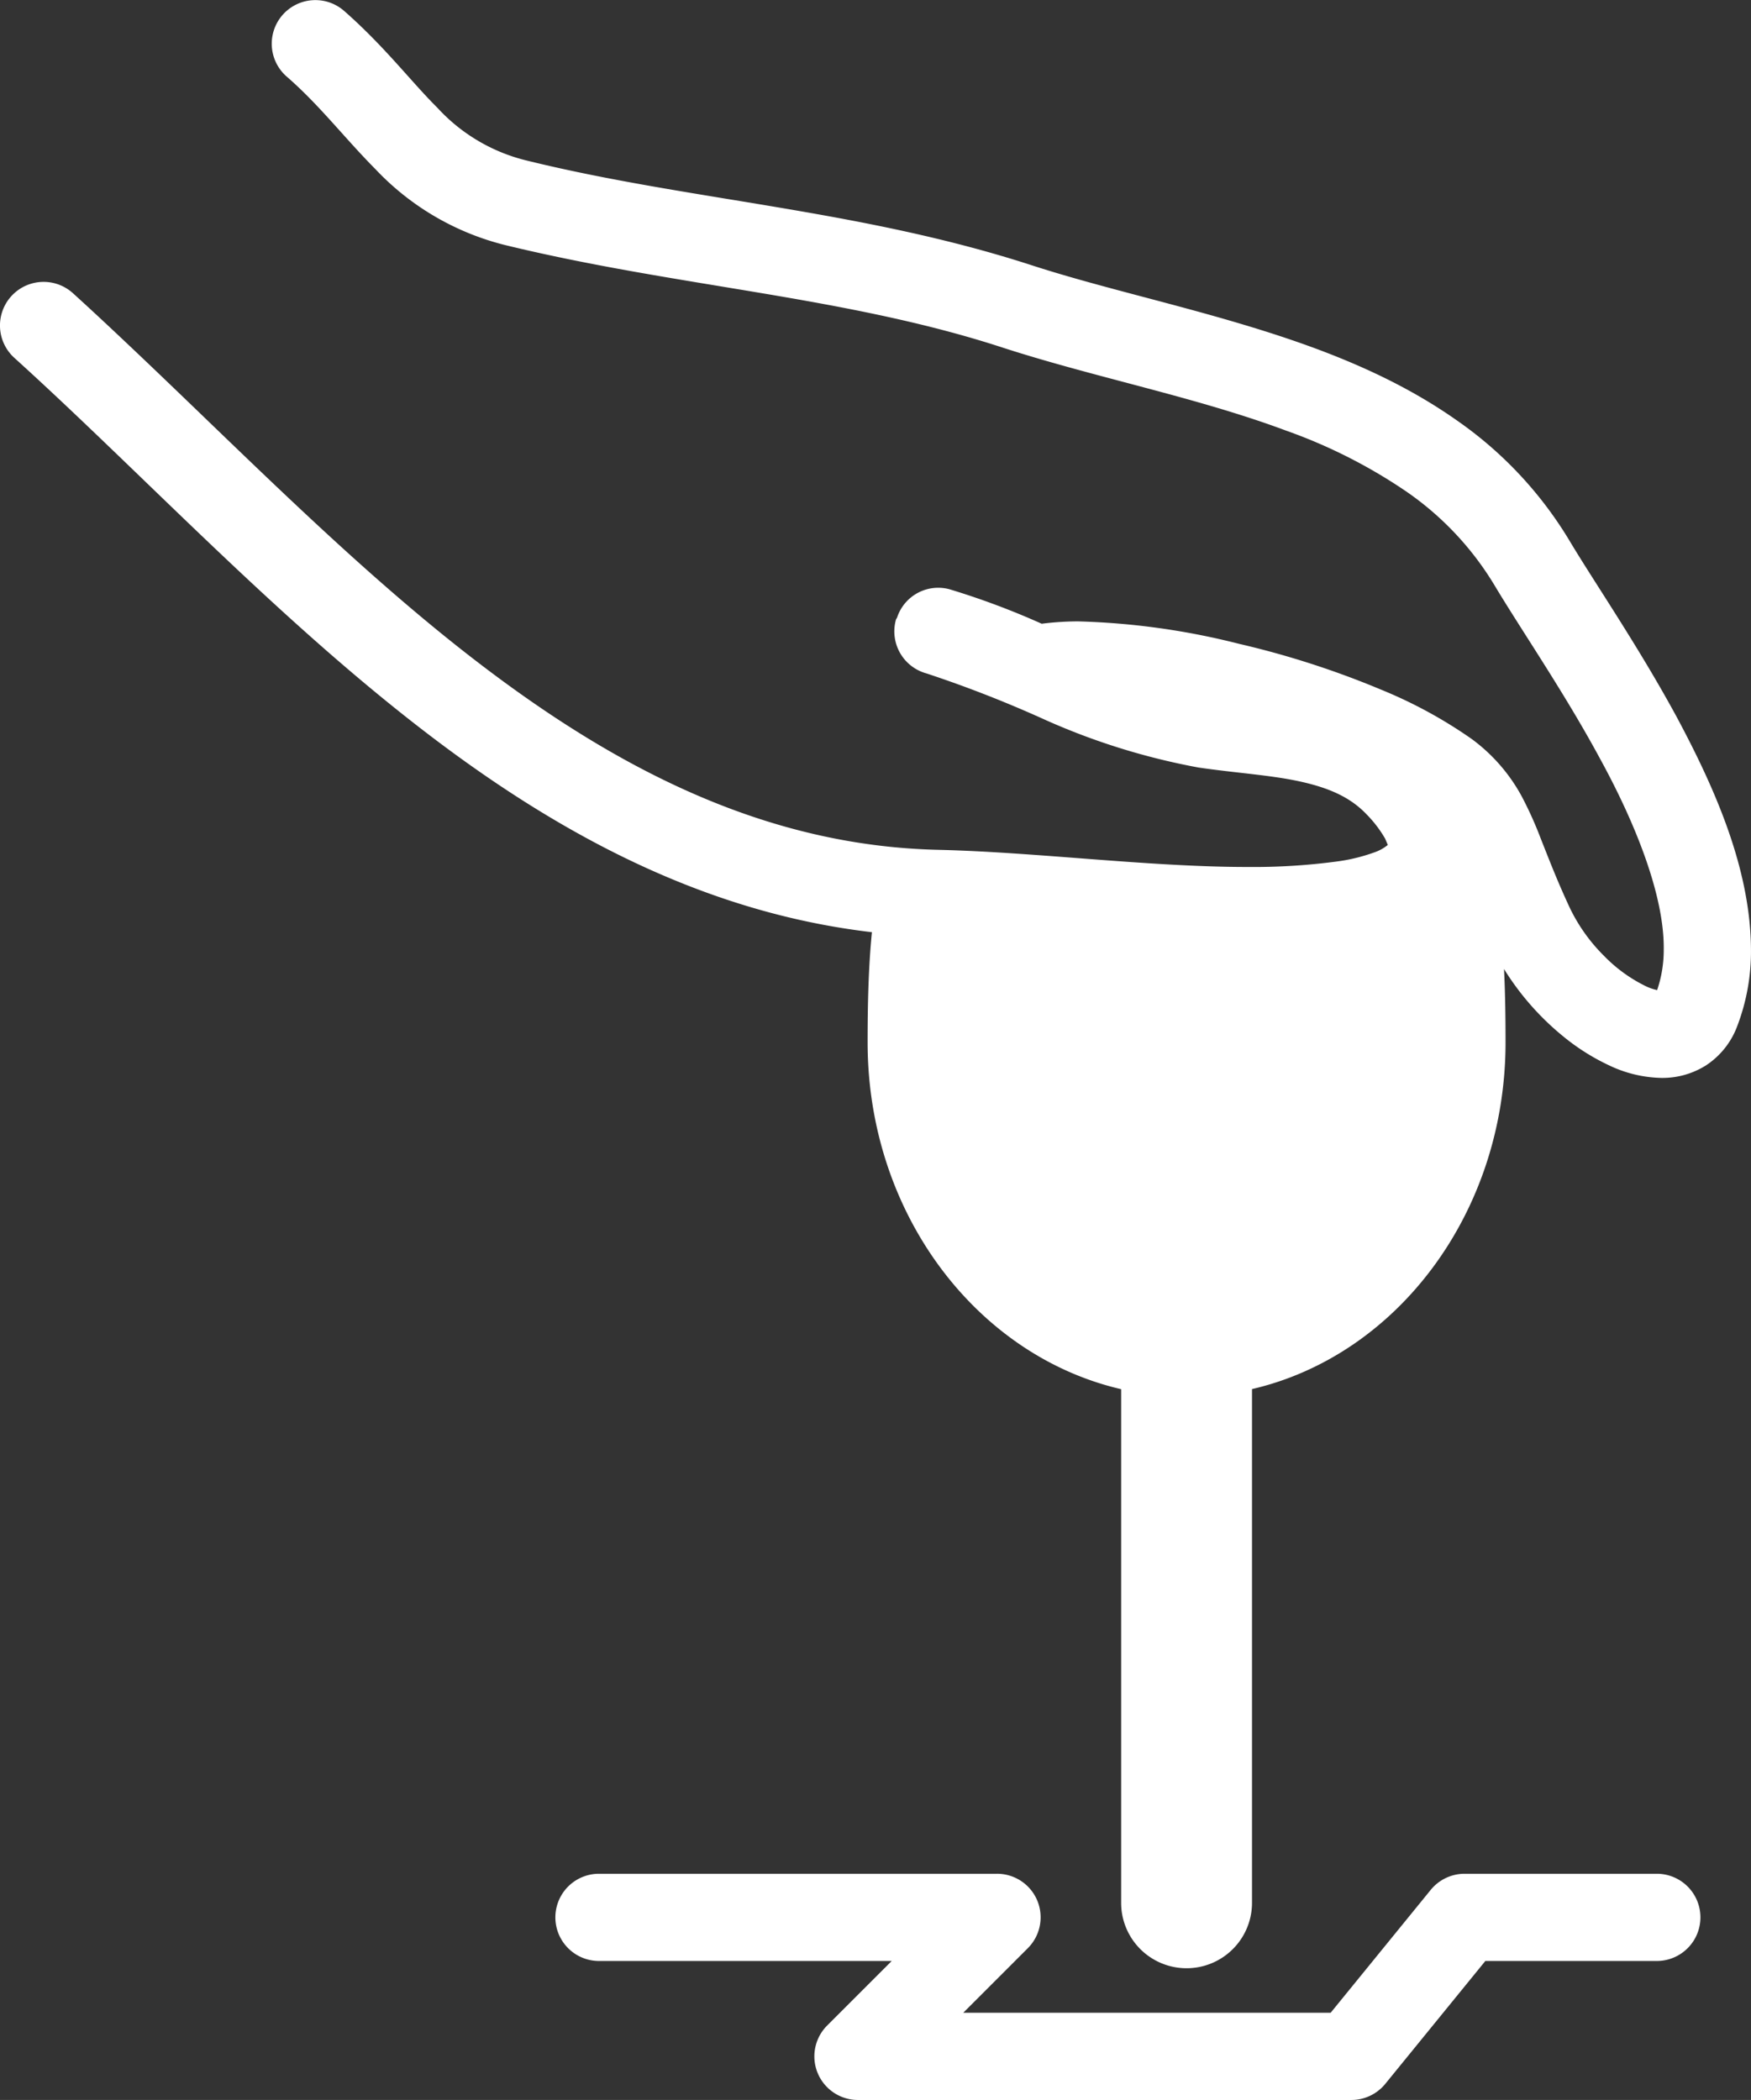
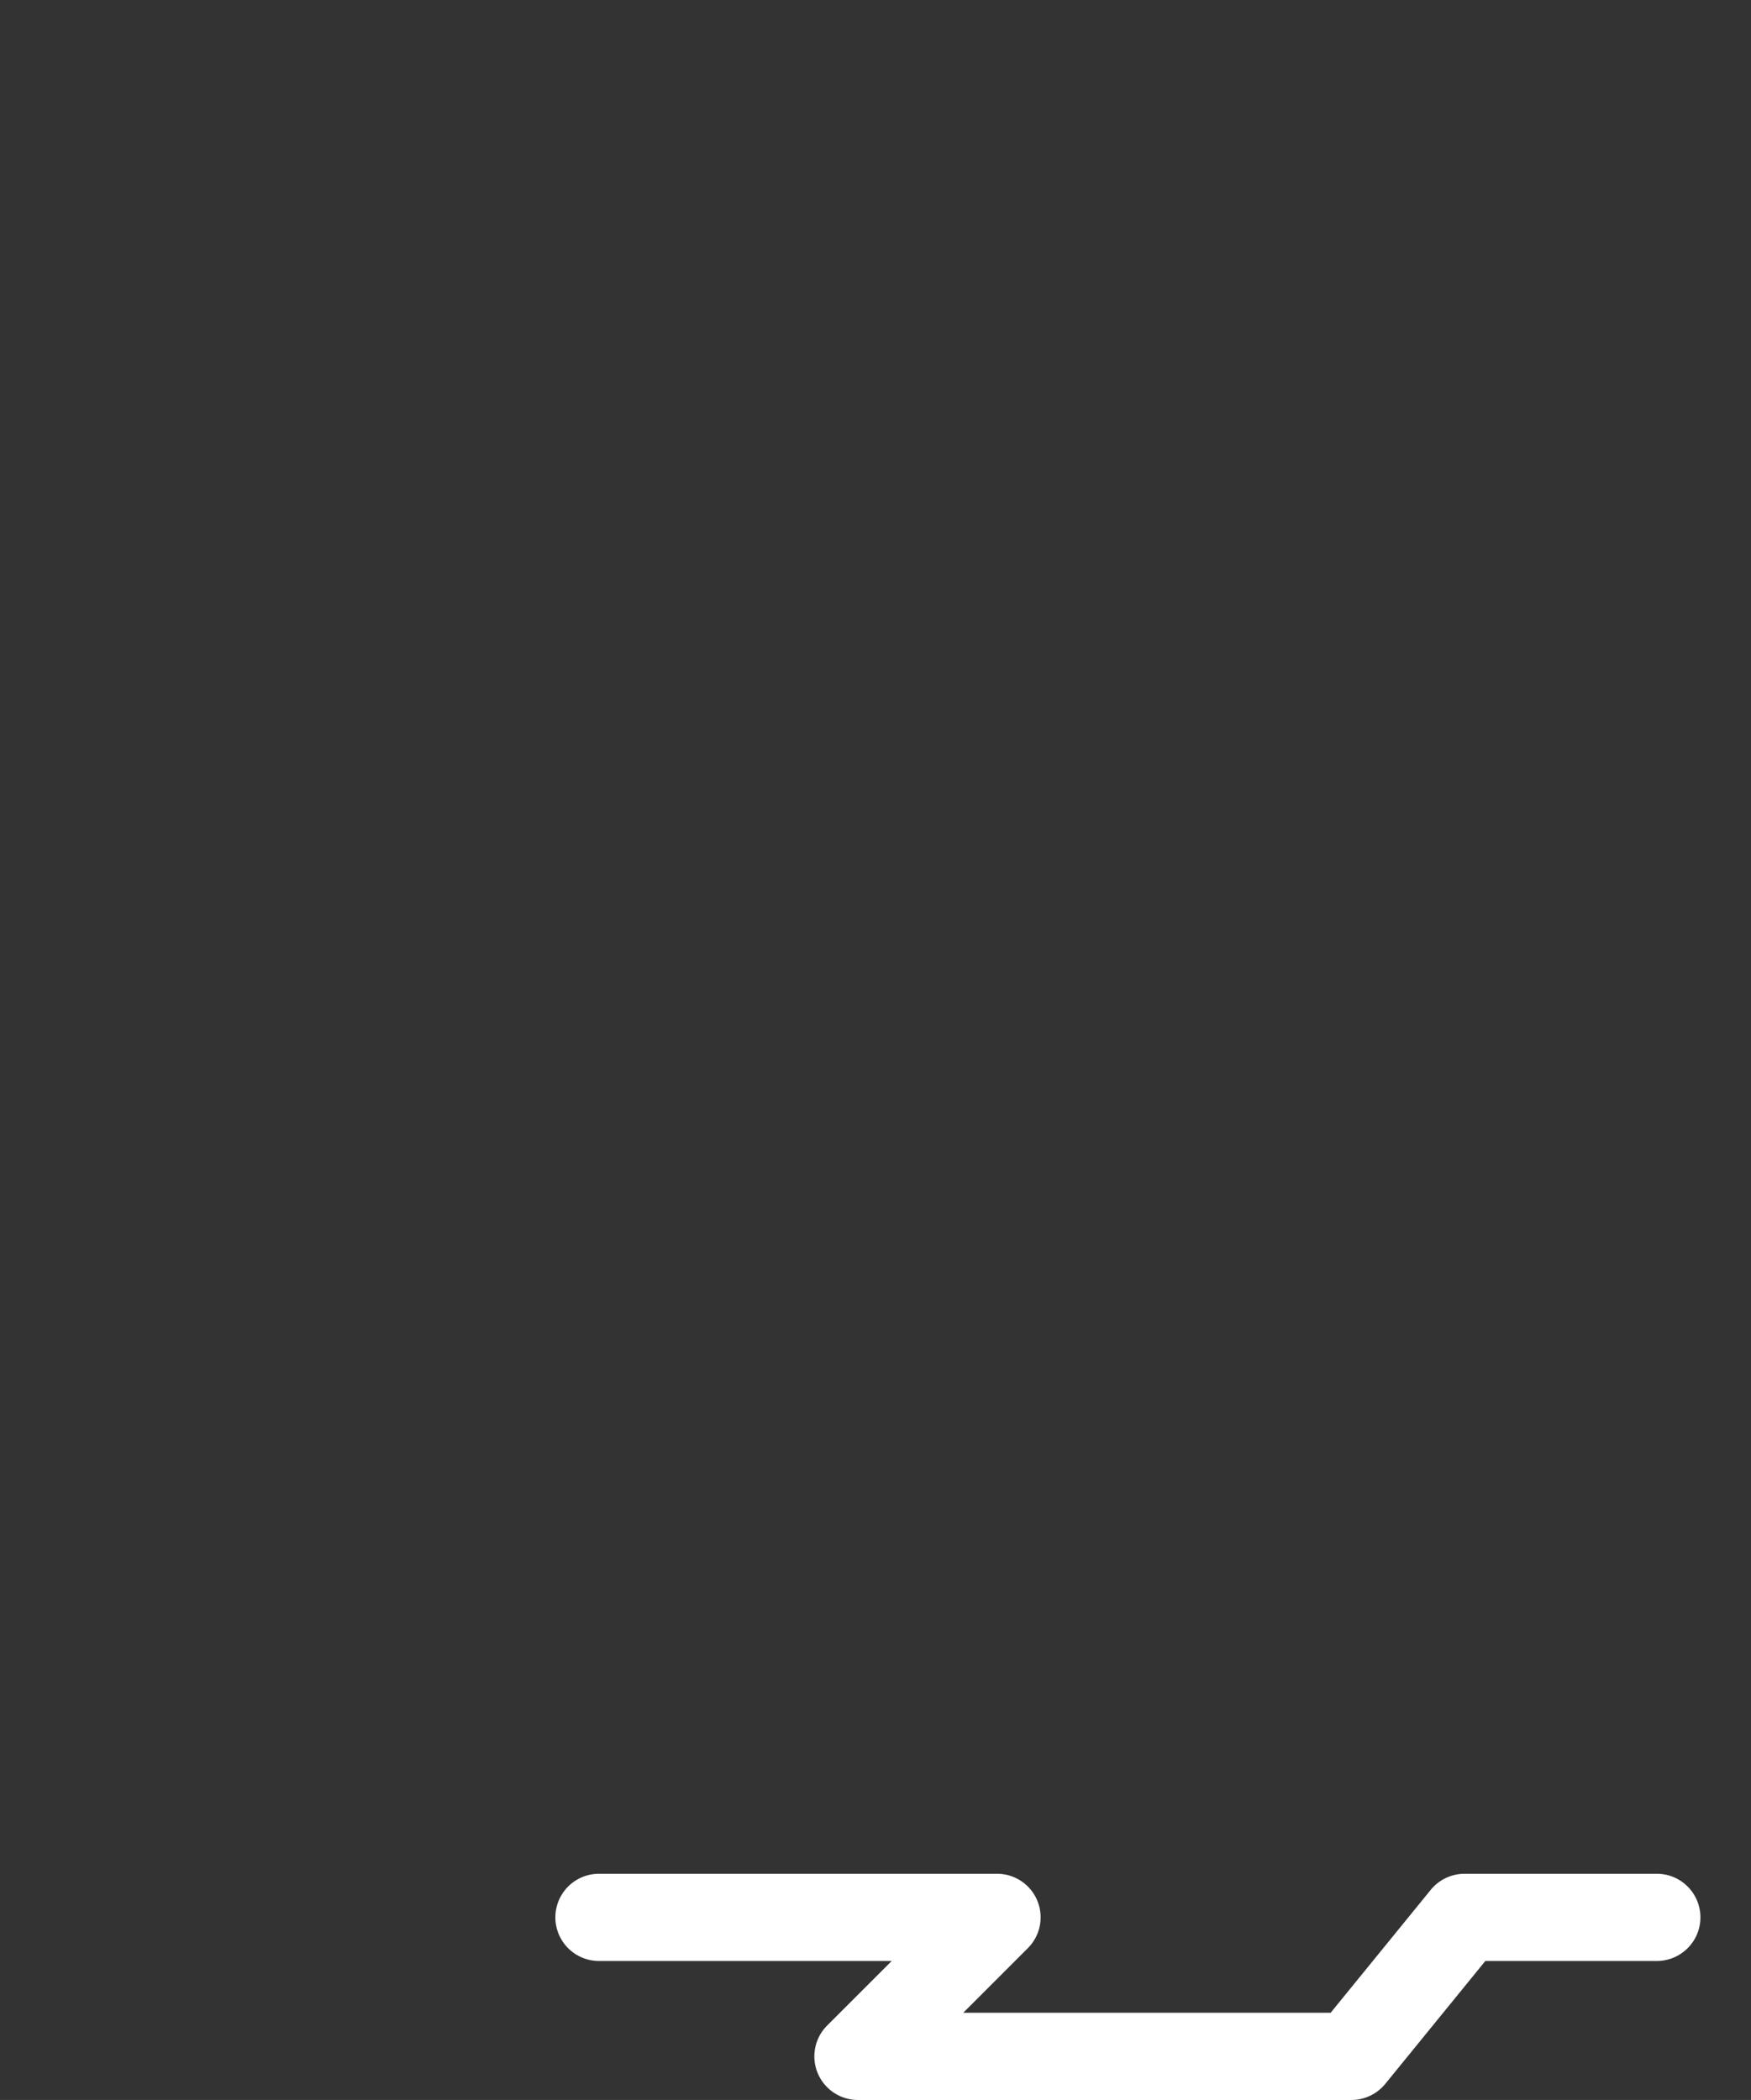
<svg xmlns="http://www.w3.org/2000/svg" width="167.949" height="201.469" viewBox="0 0 167.949 201.469">
  <rect x="0" y="0" width="167.949" height="201.469" fill="#333333" stroke="none" />
  <g id="_30" data-name="30" transform="translate(-70.271 -81.033)">
-     <path id="Path_1008" data-name="Path 1008" d="M228.1,175.633a14.384,14.384,0,0,1-3.983-2.9,16.611,16.611,0,0,1-3.26-4.566c-1.234-2.642-2.027-4.731-2.782-6.625a36.539,36.539,0,0,0-1.835-4.086,16.694,16.694,0,0,0-4.838-5.546,44.233,44.233,0,0,0-8.633-4.7,84.914,84.914,0,0,0-13.663-4.411,69.929,69.929,0,0,0-15.452-2.151,28.112,28.112,0,0,0-3.469.225,73.6,73.6,0,0,0-8.85-3.309,4.151,4.151,0,0,0-5.013,2.7c-.033.088-.1.151-.123.243a4.182,4.182,0,0,0,2.938,5.134,114.478,114.478,0,0,1,11.412,4.465,64.7,64.7,0,0,0,14.676,4.562c3.514.517,6.88.719,9.675,1.326,2.819.613,4.866,1.51,6.427,3.146a11.459,11.459,0,0,1,1.8,2.351l.257.605a4.193,4.193,0,0,1-1.34.731,17.094,17.094,0,0,1-3.62.866,60.337,60.337,0,0,1-8.466.517c-9.365.008-20.33-1.426-29.642-1.644-16.633-.366-31.007-7.8-44.543-18.245-11.052-8.525-21.381-18.982-31.648-28.753-2.288-2.176-4.572-4.329-6.86-6.407a4.184,4.184,0,1,0-5.622,6.2c12.208,11.058,24.776,24.578,39.015,35.585,12.641,9.771,26.811,17.6,43.244,19.52-.331,3.328-.413,6.876-.413,10.57,0,16.386,10.431,30.055,24.318,33.273v49.358a6.276,6.276,0,0,0,12.551,0V214.3c13.888-3.218,24.319-16.887,24.319-33.273,0-2.41-.033-4.76-.147-7.03a25.95,25.95,0,0,0,5.687,6.472,20.883,20.883,0,0,0,4.412,2.783,12.15,12.15,0,0,0,5,1.195,7.818,7.818,0,0,0,4.27-1.2,7.706,7.706,0,0,0,2.97-3.689l0,0a20.085,20.085,0,0,0,1.348-7.463c-.049-7.63-3.362-15.234-7.064-22.165-3.726-6.89-8.016-13.117-10.353-17.041a37.632,37.632,0,0,0-10.786-11.518c-6.28-4.429-13.471-7.1-20.6-9.23s-14.222-3.71-20.314-5.7c-16.45-5.316-32.768-6.182-48.286-10a17.066,17.066,0,0,1-8.613-5.093c-2.48-2.458-5.034-5.853-8.927-9.271a4.184,4.184,0,0,0-5.508,6.3c3.15,2.735,5.479,5.818,8.511,8.881a25.587,25.587,0,0,0,12.551,7.313c16.531,4.006,32.613,4.9,47.681,9.832,8.842,2.86,18.578,4.752,27.1,7.937a50.3,50.3,0,0,1,11.571,5.863,29.22,29.22,0,0,1,8.433,8.972c2.594,4.335,6.717,10.316,10.174,16.731,3.481,6.374,6.116,13.173,6.063,18.19a11.952,11.952,0,0,1-.633,3.926A4.92,4.92,0,0,1,228.1,175.633Z" transform="translate(0 0)" fill="#fff" />
    <path id="Path_1009" data-name="Path 1009" d="M243.821,513.283a4.184,4.184,0,0,0-3.866-2.583H201.778a4.184,4.184,0,0,0,0,8.368h28.078l-6.194,6.194a4.183,4.183,0,0,0,2.958,7.142h47.329a4.2,4.2,0,0,0,3.244-1.543l9.6-11.793h16.445a4.184,4.184,0,0,0,0-8.368H284.8a4.2,4.2,0,0,0-3.244,1.543l-9.6,11.793h-35.24l6.194-6.195A4.187,4.187,0,0,0,243.821,513.283Z" transform="translate(-74.054 -249.901)" fill="#fff" />
  </g>
</svg>